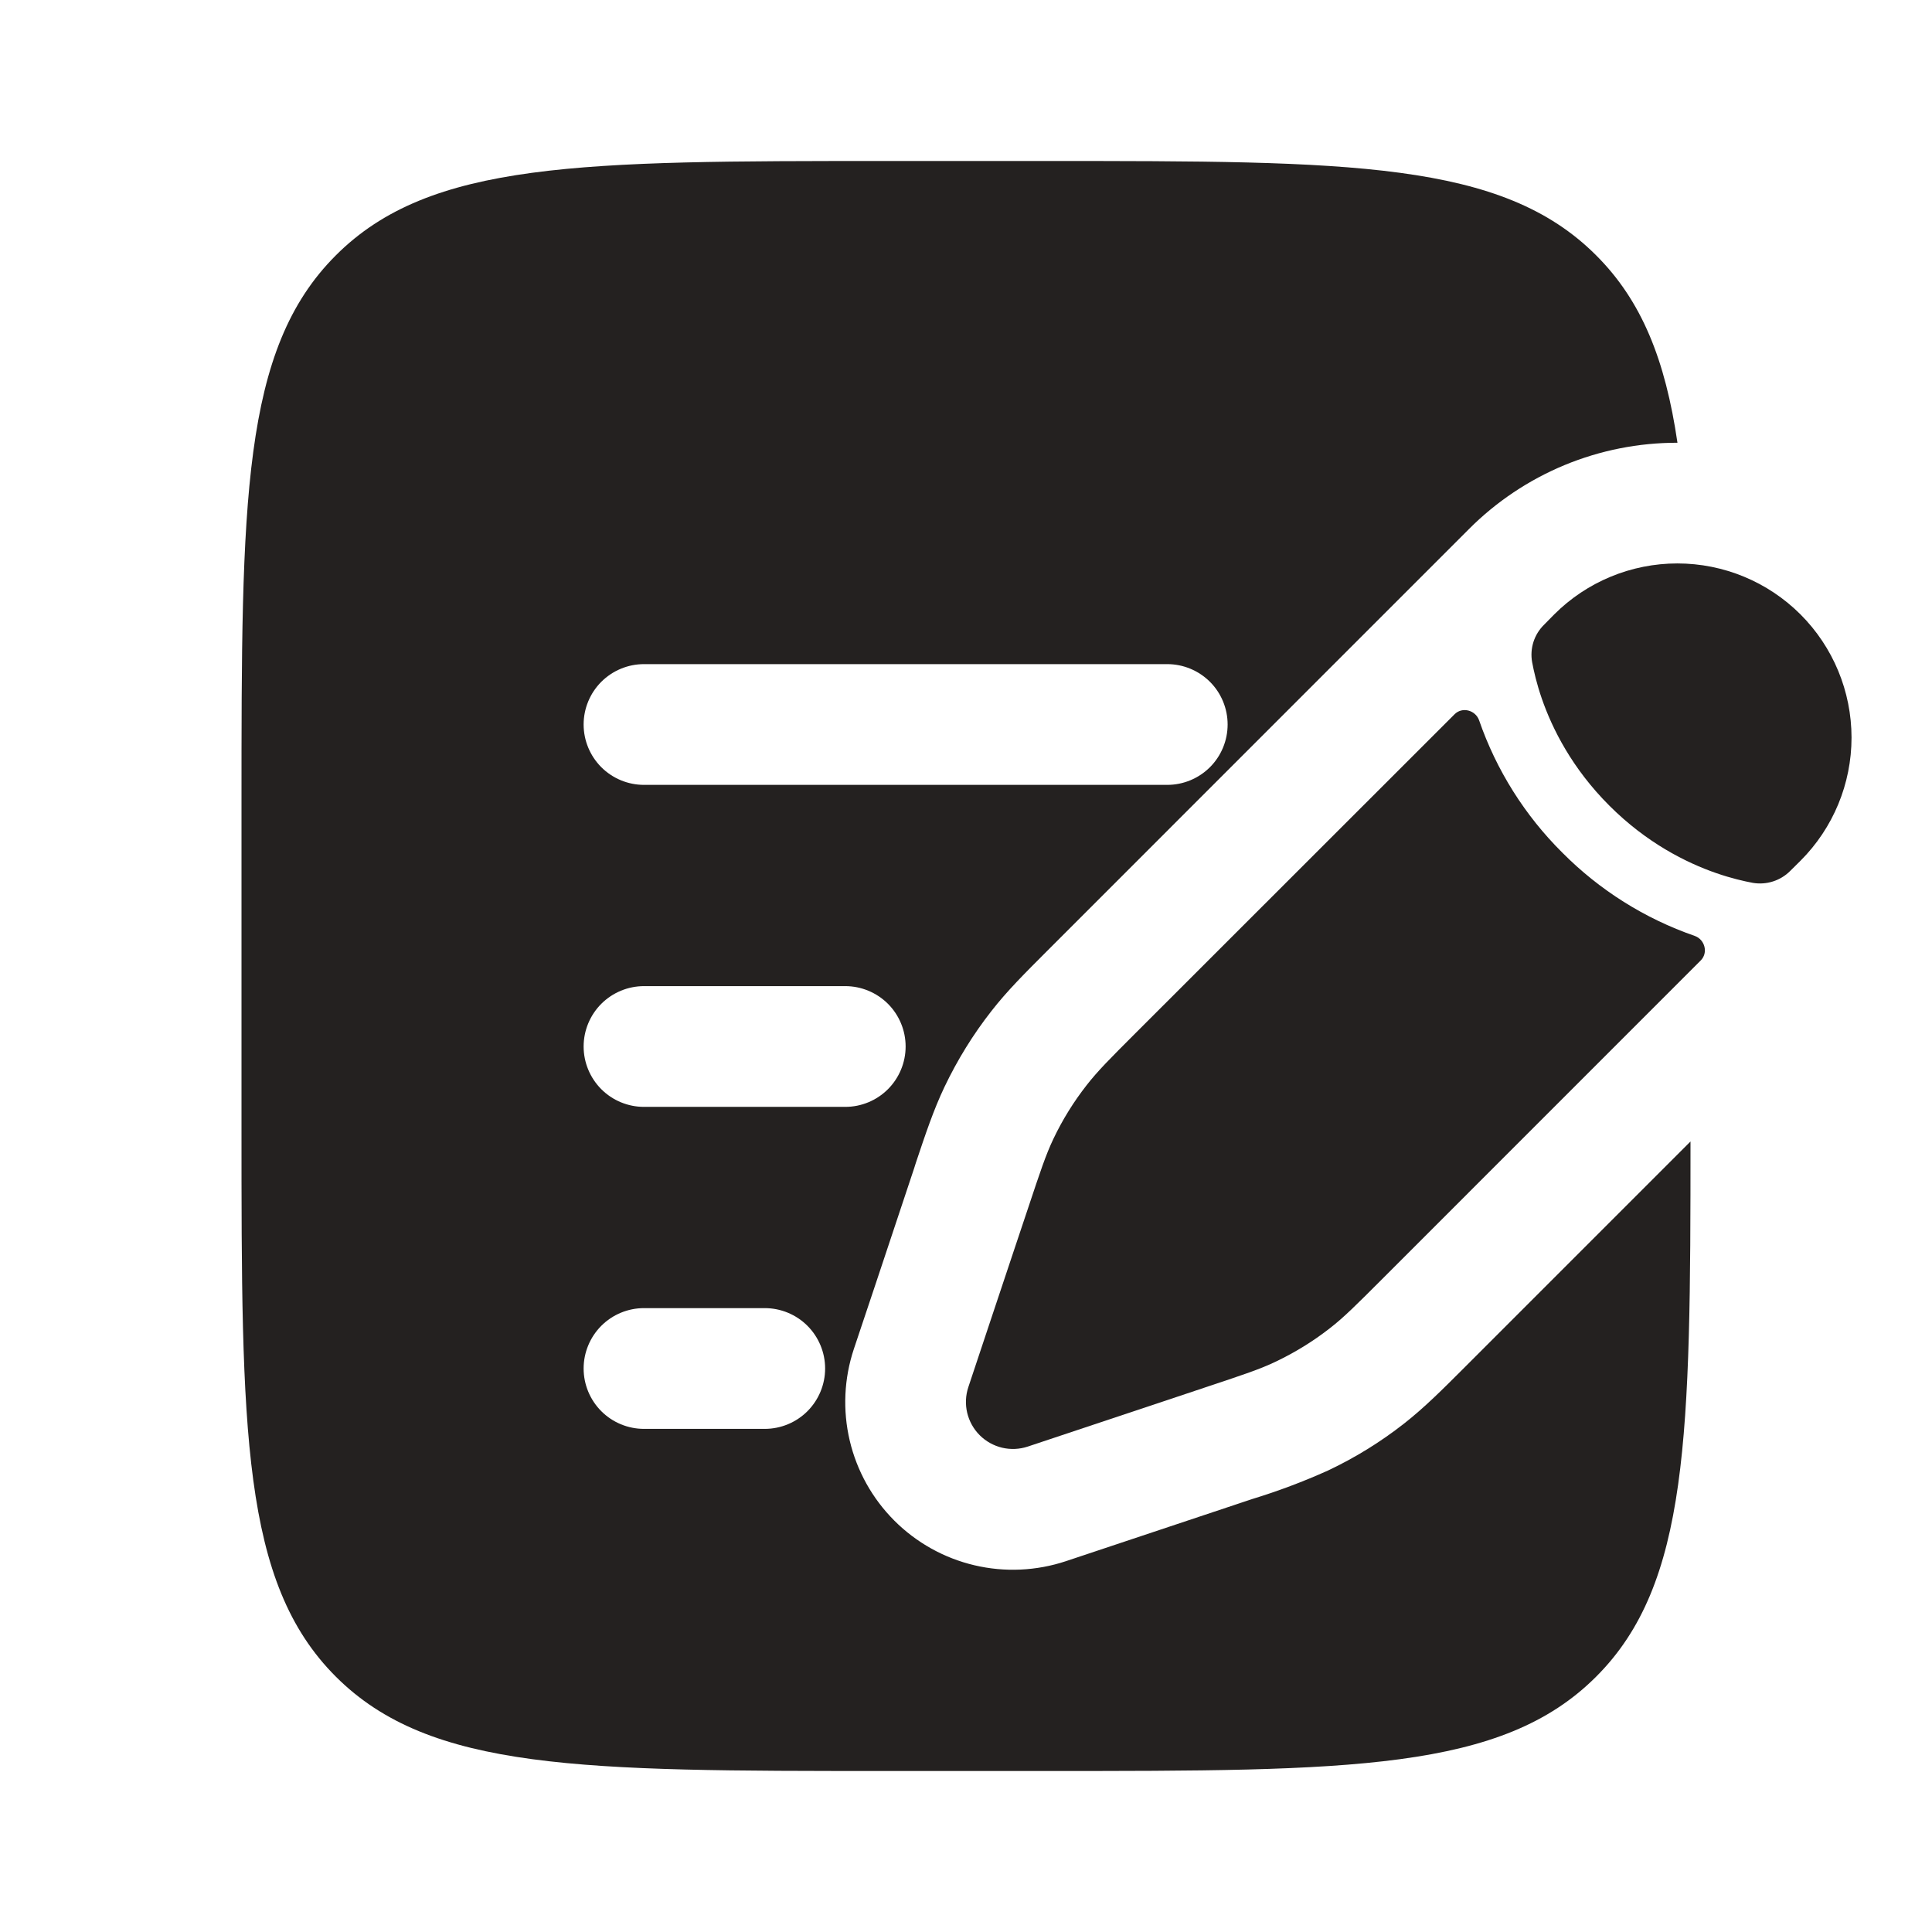
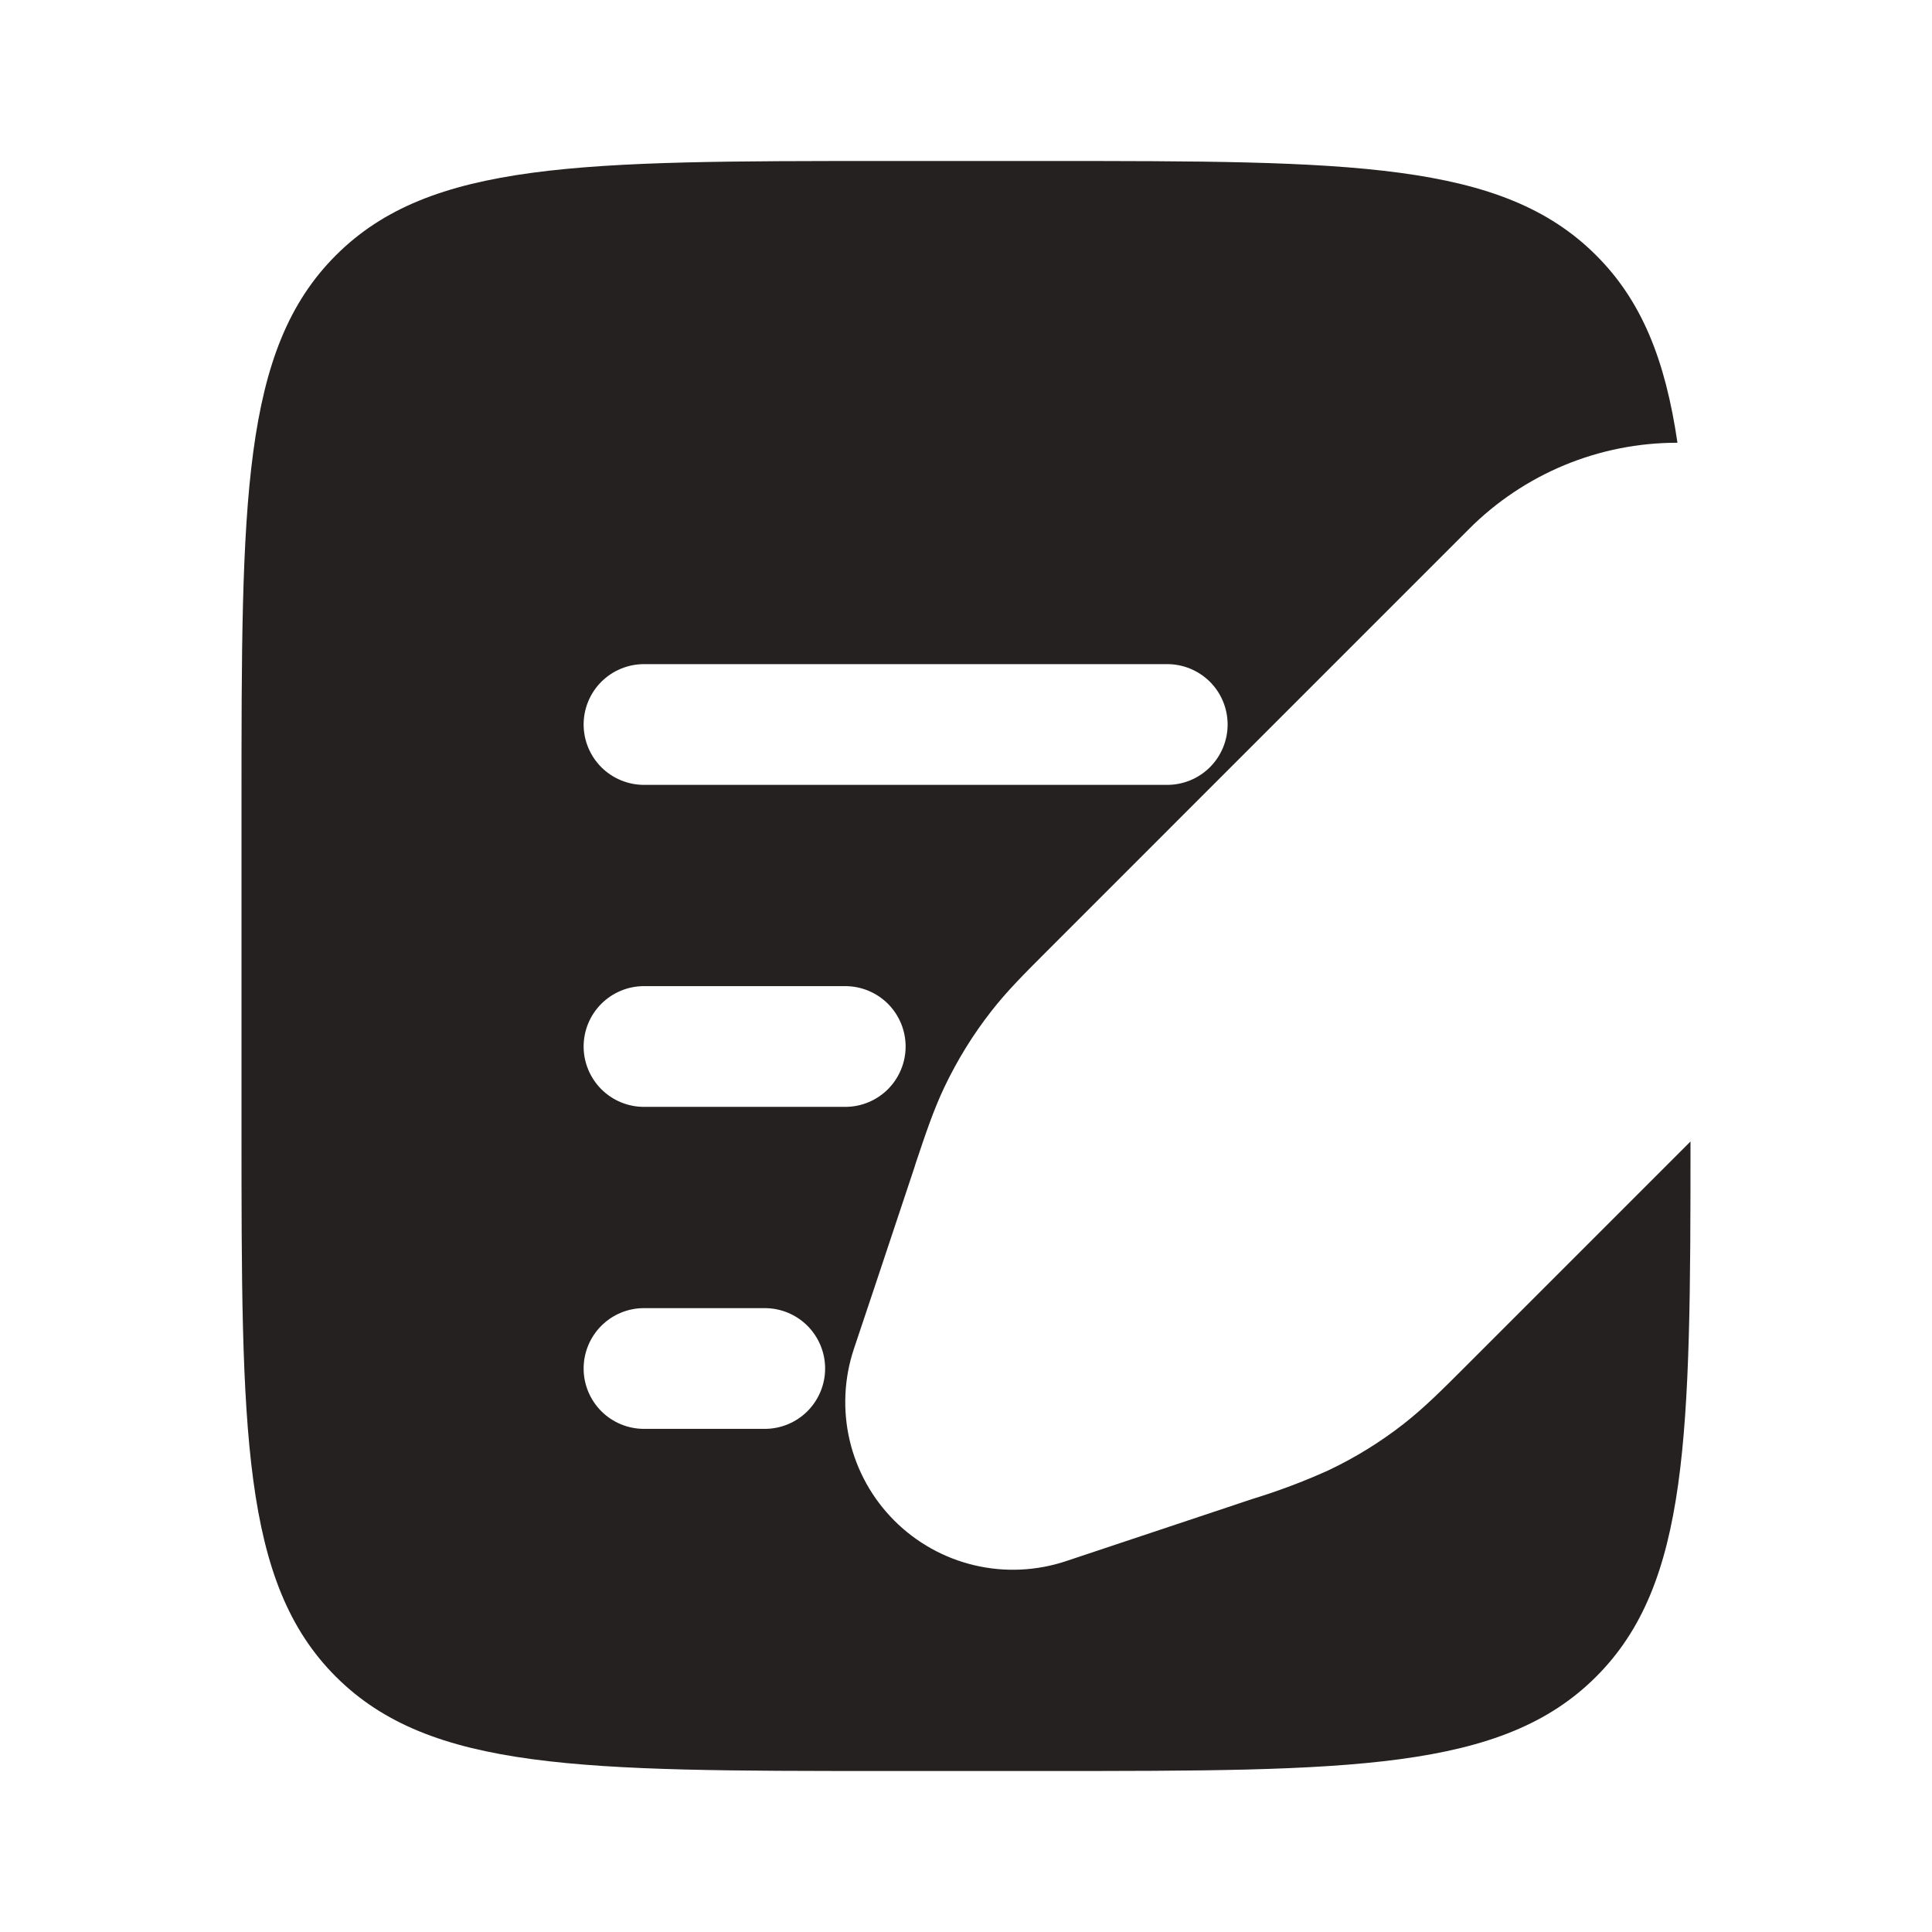
<svg xmlns="http://www.w3.org/2000/svg" width="60" height="60" viewBox="0 0 60 60" fill="none">
-   <path d="M41.297 41.252C41.735 40.913 42.132 40.515 42.925 39.722L52.817 29.828C53.057 29.59 52.947 29.177 52.63 29.065C51.08 28.528 49.675 27.644 48.52 26.48C47.356 25.325 46.471 23.919 45.935 22.37C45.822 22.052 45.41 21.942 45.172 22.183L35.275 32.075C34.482 32.867 34.085 33.265 33.745 33.703C33.34 34.221 32.996 34.776 32.715 35.367C32.477 35.867 32.3 36.403 31.945 37.468L31.485 38.843L30.755 41.03L30.072 43.08C29.987 43.337 29.975 43.612 30.037 43.876C30.1 44.139 30.234 44.38 30.426 44.572C30.617 44.763 30.858 44.897 31.121 44.96C31.385 45.022 31.66 45.01 31.917 44.925L33.967 44.242L36.155 43.513L37.53 43.053C38.595 42.697 39.13 42.523 39.63 42.282C40.221 41.999 40.779 41.656 41.297 41.252ZM55.917 26.73C56.931 25.716 57.501 24.34 57.501 22.905C57.5 21.471 56.93 20.095 55.916 19.081C54.901 18.067 53.526 17.498 52.091 17.498C50.657 17.498 49.281 18.068 48.267 19.082L47.952 19.402C47.8 19.551 47.687 19.735 47.622 19.938C47.558 20.14 47.544 20.356 47.582 20.565C47.632 20.832 47.72 21.227 47.882 21.695C48.207 22.633 48.822 23.863 49.98 25.02C51.137 26.177 52.367 26.793 53.305 27.117C53.775 27.28 54.167 27.367 54.435 27.418C54.644 27.453 54.859 27.439 55.061 27.374C55.263 27.31 55.447 27.198 55.597 27.047L55.917 26.73Z" fill="#242120" />
  <path fill-rule="evenodd" clip-rule="evenodd" d="M10.43 7.93C7.5 10.857 7.5 15.572 7.5 25V35C7.5 44.428 7.5 49.142 10.43 52.07C13.36 54.998 18.073 55 27.5 55H32.5C41.928 55 46.642 55 49.57 52.07C52.453 49.19 52.5 44.58 52.5 35.45L45.455 42.495C44.78 43.17 44.227 43.722 43.605 44.21C42.875 44.782 42.083 45.271 41.245 45.667C40.478 46.013 39.69 46.309 38.885 46.555L33.105 48.483C32.188 48.788 31.203 48.833 30.262 48.611C29.32 48.389 28.459 47.909 27.775 47.225C27.091 46.541 26.611 45.68 26.389 44.739C26.167 43.797 26.212 42.812 26.517 41.895L27.203 39.845L28.39 36.28L28.442 36.115C28.745 35.21 28.992 34.47 29.332 33.755C29.733 32.915 30.218 32.129 30.79 31.398C31.277 30.773 31.83 30.223 32.505 29.547L42.52 19.53L45.3 16.75L45.617 16.433C46.467 15.58 47.477 14.905 48.588 14.444C49.7 13.984 50.892 13.748 52.095 13.75C51.718 11.175 50.985 9.342 49.57 7.93C46.642 5 41.928 5 32.5 5H27.5C18.073 5 13.357 5 10.43 7.93ZM18.125 22.5C18.125 22.003 18.323 21.526 18.674 21.174C19.026 20.823 19.503 20.625 20 20.625H36.25C36.747 20.625 37.224 20.823 37.576 21.174C37.928 21.526 38.125 22.003 38.125 22.5C38.125 22.997 37.928 23.474 37.576 23.826C37.224 24.177 36.747 24.375 36.25 24.375H20C19.503 24.375 19.026 24.177 18.674 23.826C18.323 23.474 18.125 22.997 18.125 22.5ZM18.125 32.5C18.125 32.003 18.323 31.526 18.674 31.174C19.026 30.823 19.503 30.625 20 30.625H26.25C26.747 30.625 27.224 30.823 27.576 31.174C27.927 31.526 28.125 32.003 28.125 32.5C28.125 32.997 27.927 33.474 27.576 33.826C27.224 34.178 26.747 34.375 26.25 34.375H20C19.503 34.375 19.026 34.178 18.674 33.826C18.323 33.474 18.125 32.997 18.125 32.5ZM18.125 42.5C18.125 42.003 18.323 41.526 18.674 41.174C19.026 40.822 19.503 40.625 20 40.625H23.75C24.247 40.625 24.724 40.822 25.076 41.174C25.427 41.526 25.625 42.003 25.625 42.5C25.625 42.997 25.427 43.474 25.076 43.826C24.724 44.178 24.247 44.375 23.75 44.375H20C19.503 44.375 19.026 44.178 18.674 43.826C18.323 43.474 18.125 42.997 18.125 42.5Z" fill="#242120" />
</svg>